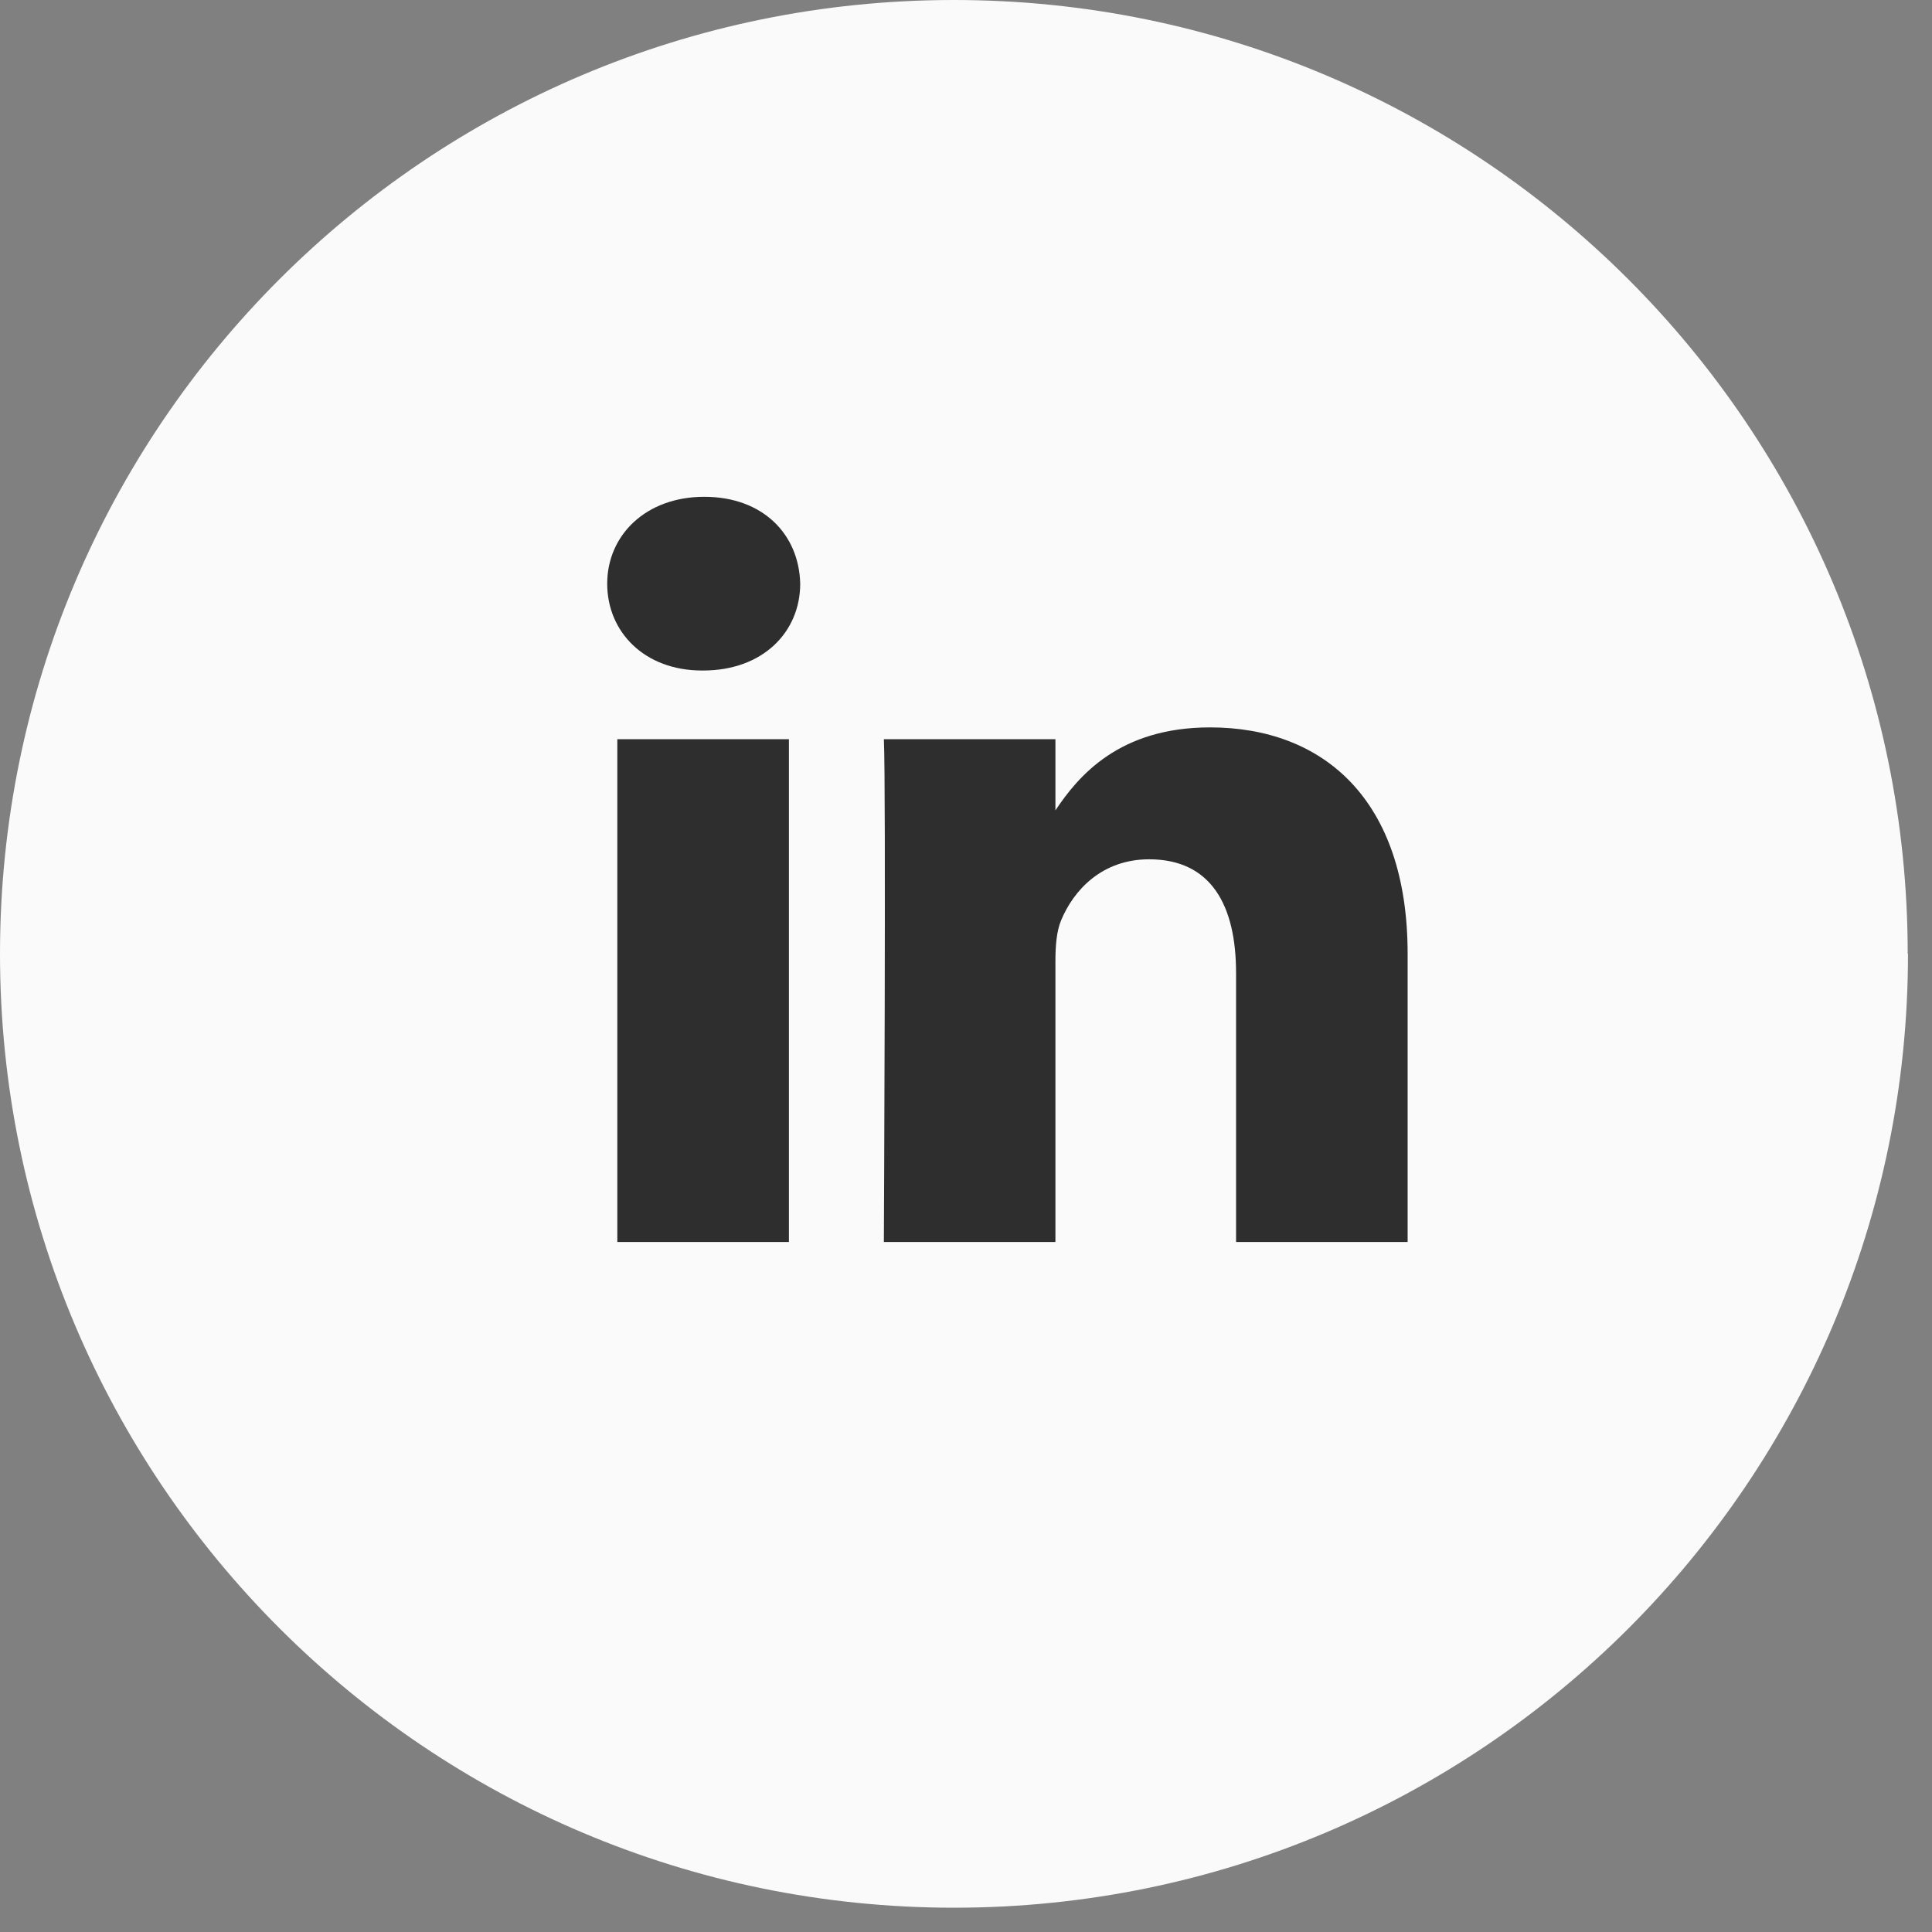
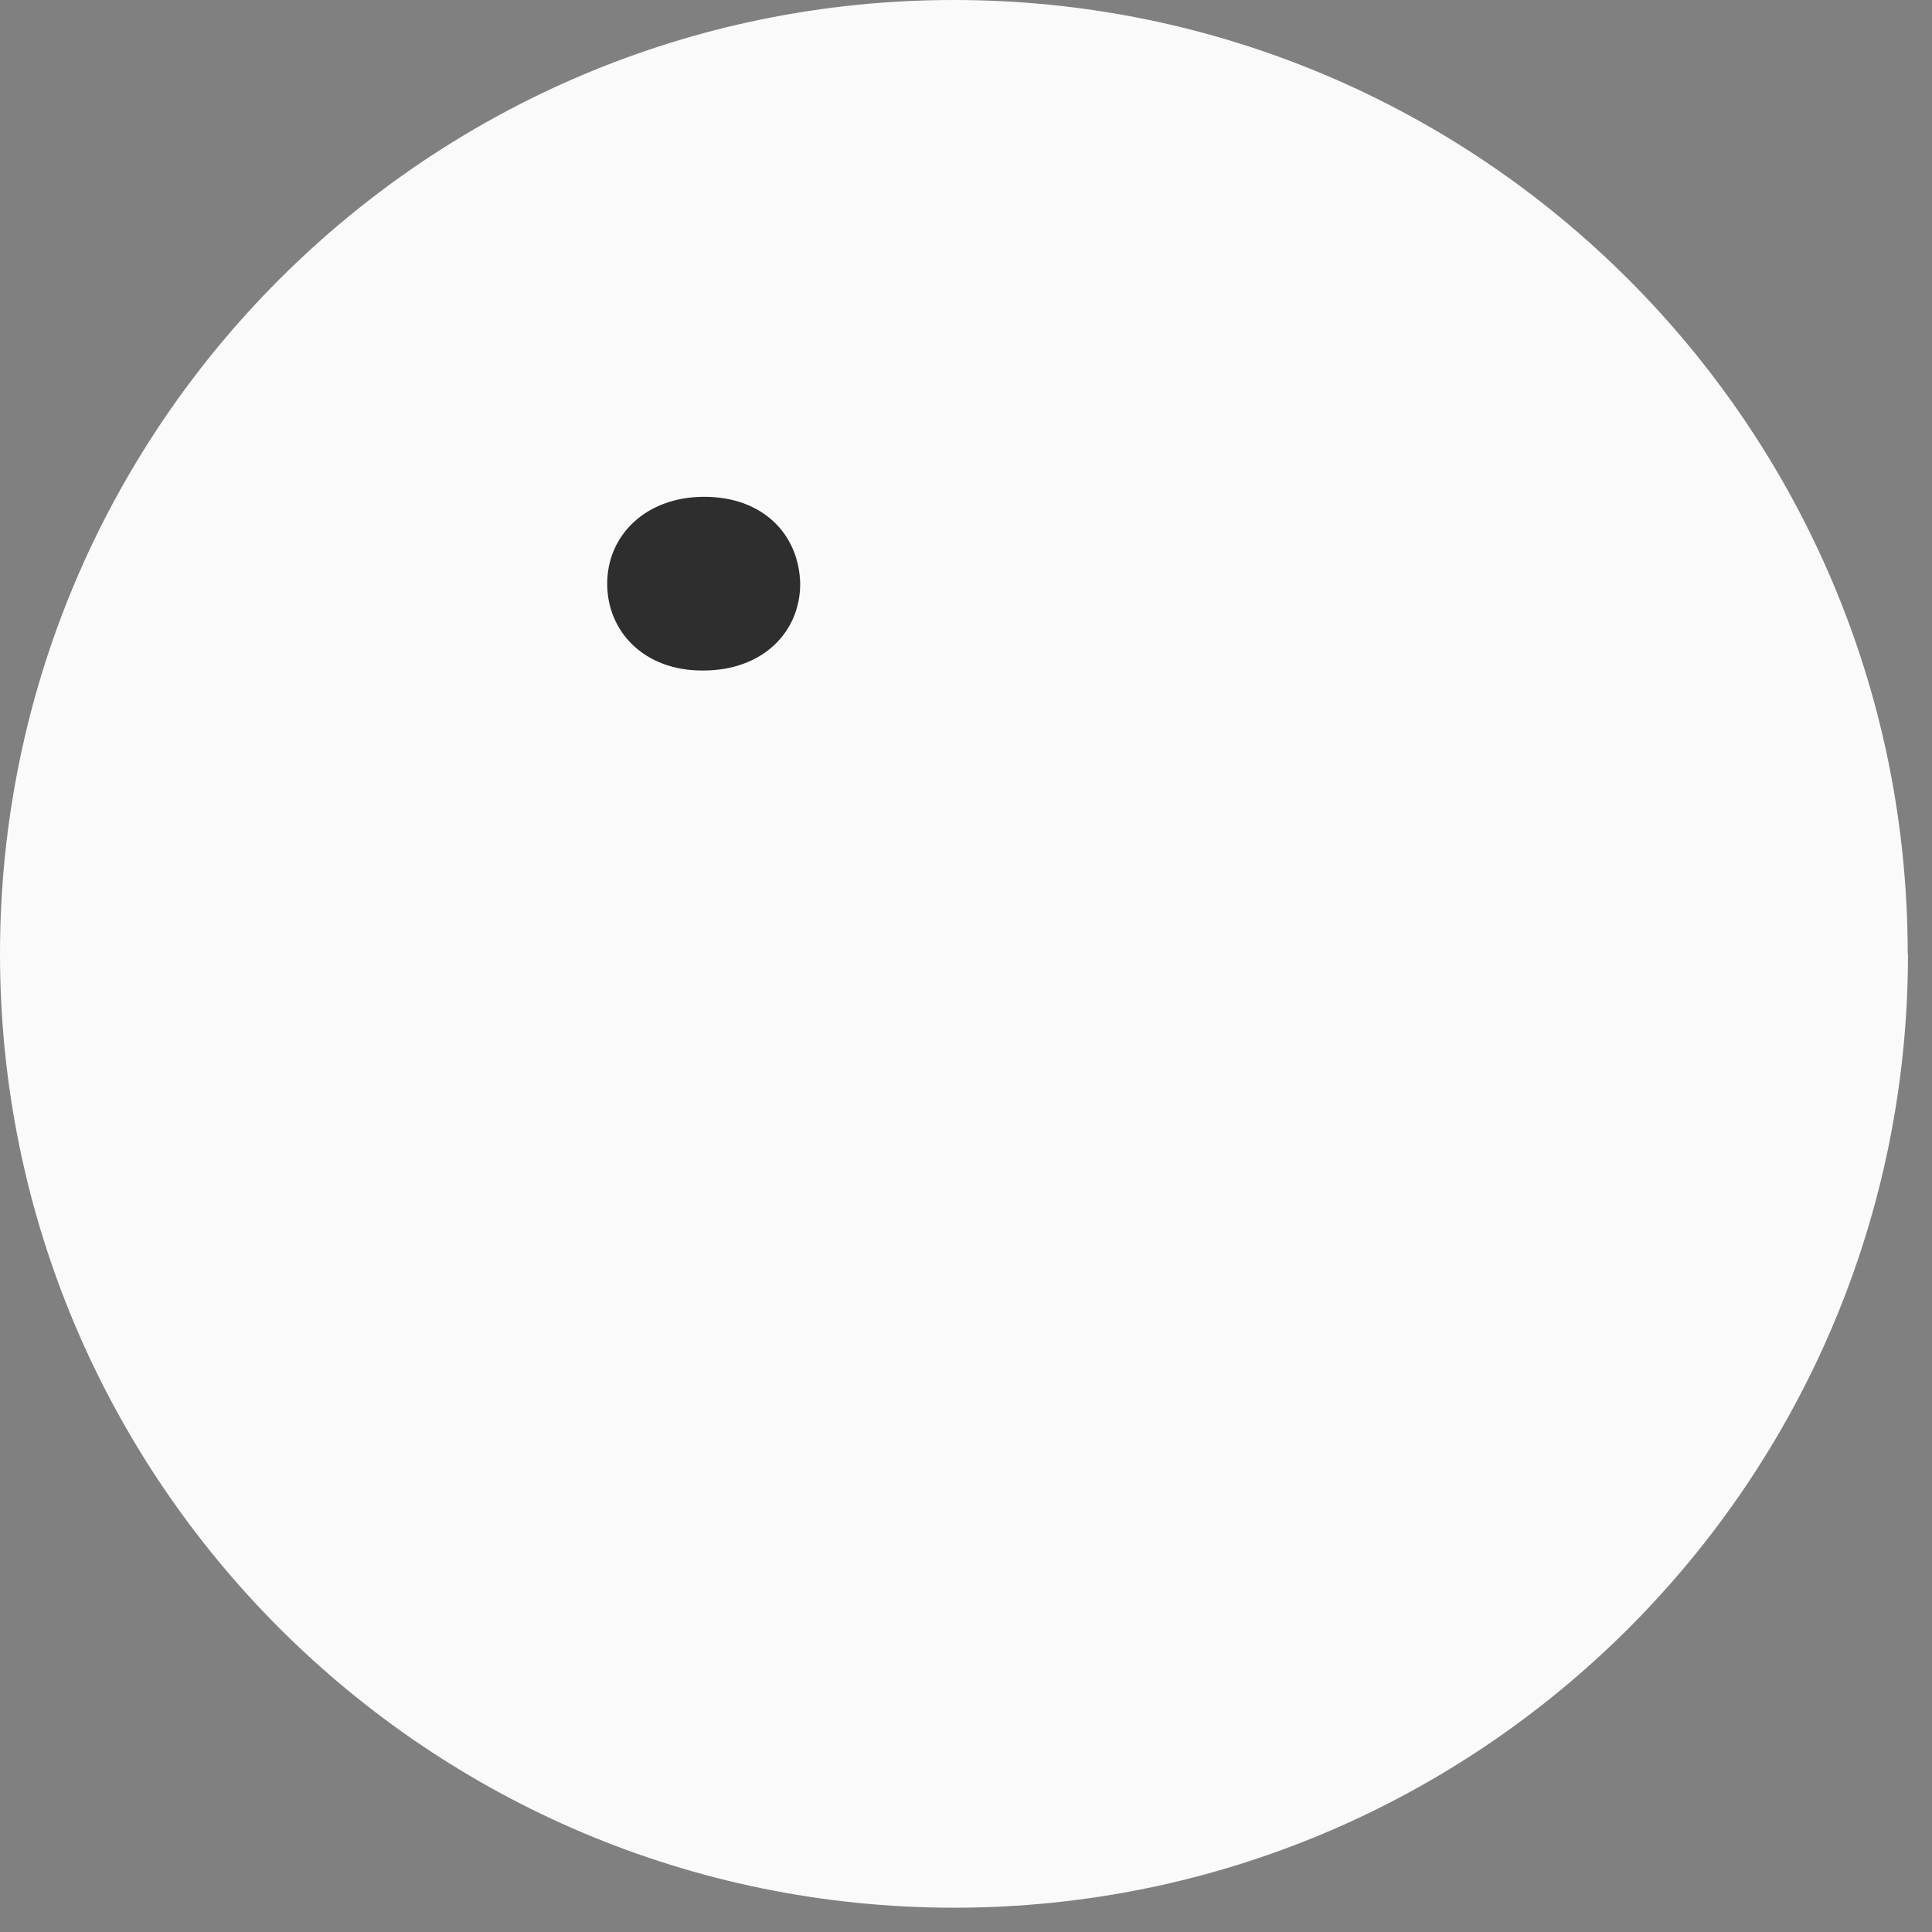
<svg xmlns="http://www.w3.org/2000/svg" width="70" height="70" viewBox="0 0 70 70" fill="none">
  <rect x="0" y="0" width="70" height="70" fill="#808080" stroke="none" />
  <g clip-path="url(#clip0_1418_5301)">
    <path d="M69.13 34.56C69.13 53.65 53.65 69.12 34.57 69.12C15.49 69.12 0 53.65 0 34.56C0 15.47 15.47 0 34.56 0C53.65 0 69.12 15.47 69.12 34.56" fill="#FAFAFA" />
  </g>
  <g clip-path="url(#clip1_1418_5301)">
-     <path d="M28.584 26.783H22.367V45H28.584V26.783Z" fill="#2E2E2E" />
+     <path d="M28.584 26.783V45H28.584V26.783Z" fill="#2E2E2E" />
    <path d="M25.476 24.294H25.435C23.349 24.294 22 22.896 22 21.148C22 19.399 23.391 18 25.517 18C27.643 18 28.952 19.36 28.993 21.148C28.993 22.896 27.644 24.294 25.476 24.294Z" fill="#2E2E2E" />
-     <path d="M51.001 45H44.785V35.254C44.785 32.804 43.884 31.134 41.635 31.134C39.918 31.134 38.895 32.261 38.445 33.348C38.28 33.738 38.24 34.282 38.24 34.825V44.999H32.024C32.024 44.999 32.106 28.49 32.024 26.782H38.24V29.361C39.067 28.12 40.545 26.355 43.843 26.355C47.933 26.355 51.001 28.958 51.001 34.554V44.999V45Z" fill="#2E2E2E" />
  </g>
  <defs>
    <clipPath id="clip0_1418_5301">
      <rect width="69.13" height="69.13" fill="white" />
    </clipPath>
    <clipPath id="clip1_1418_5301">
      <rect width="29" height="27" fill="white" transform="translate(22 18)" />
    </clipPath>
  </defs>
</svg>